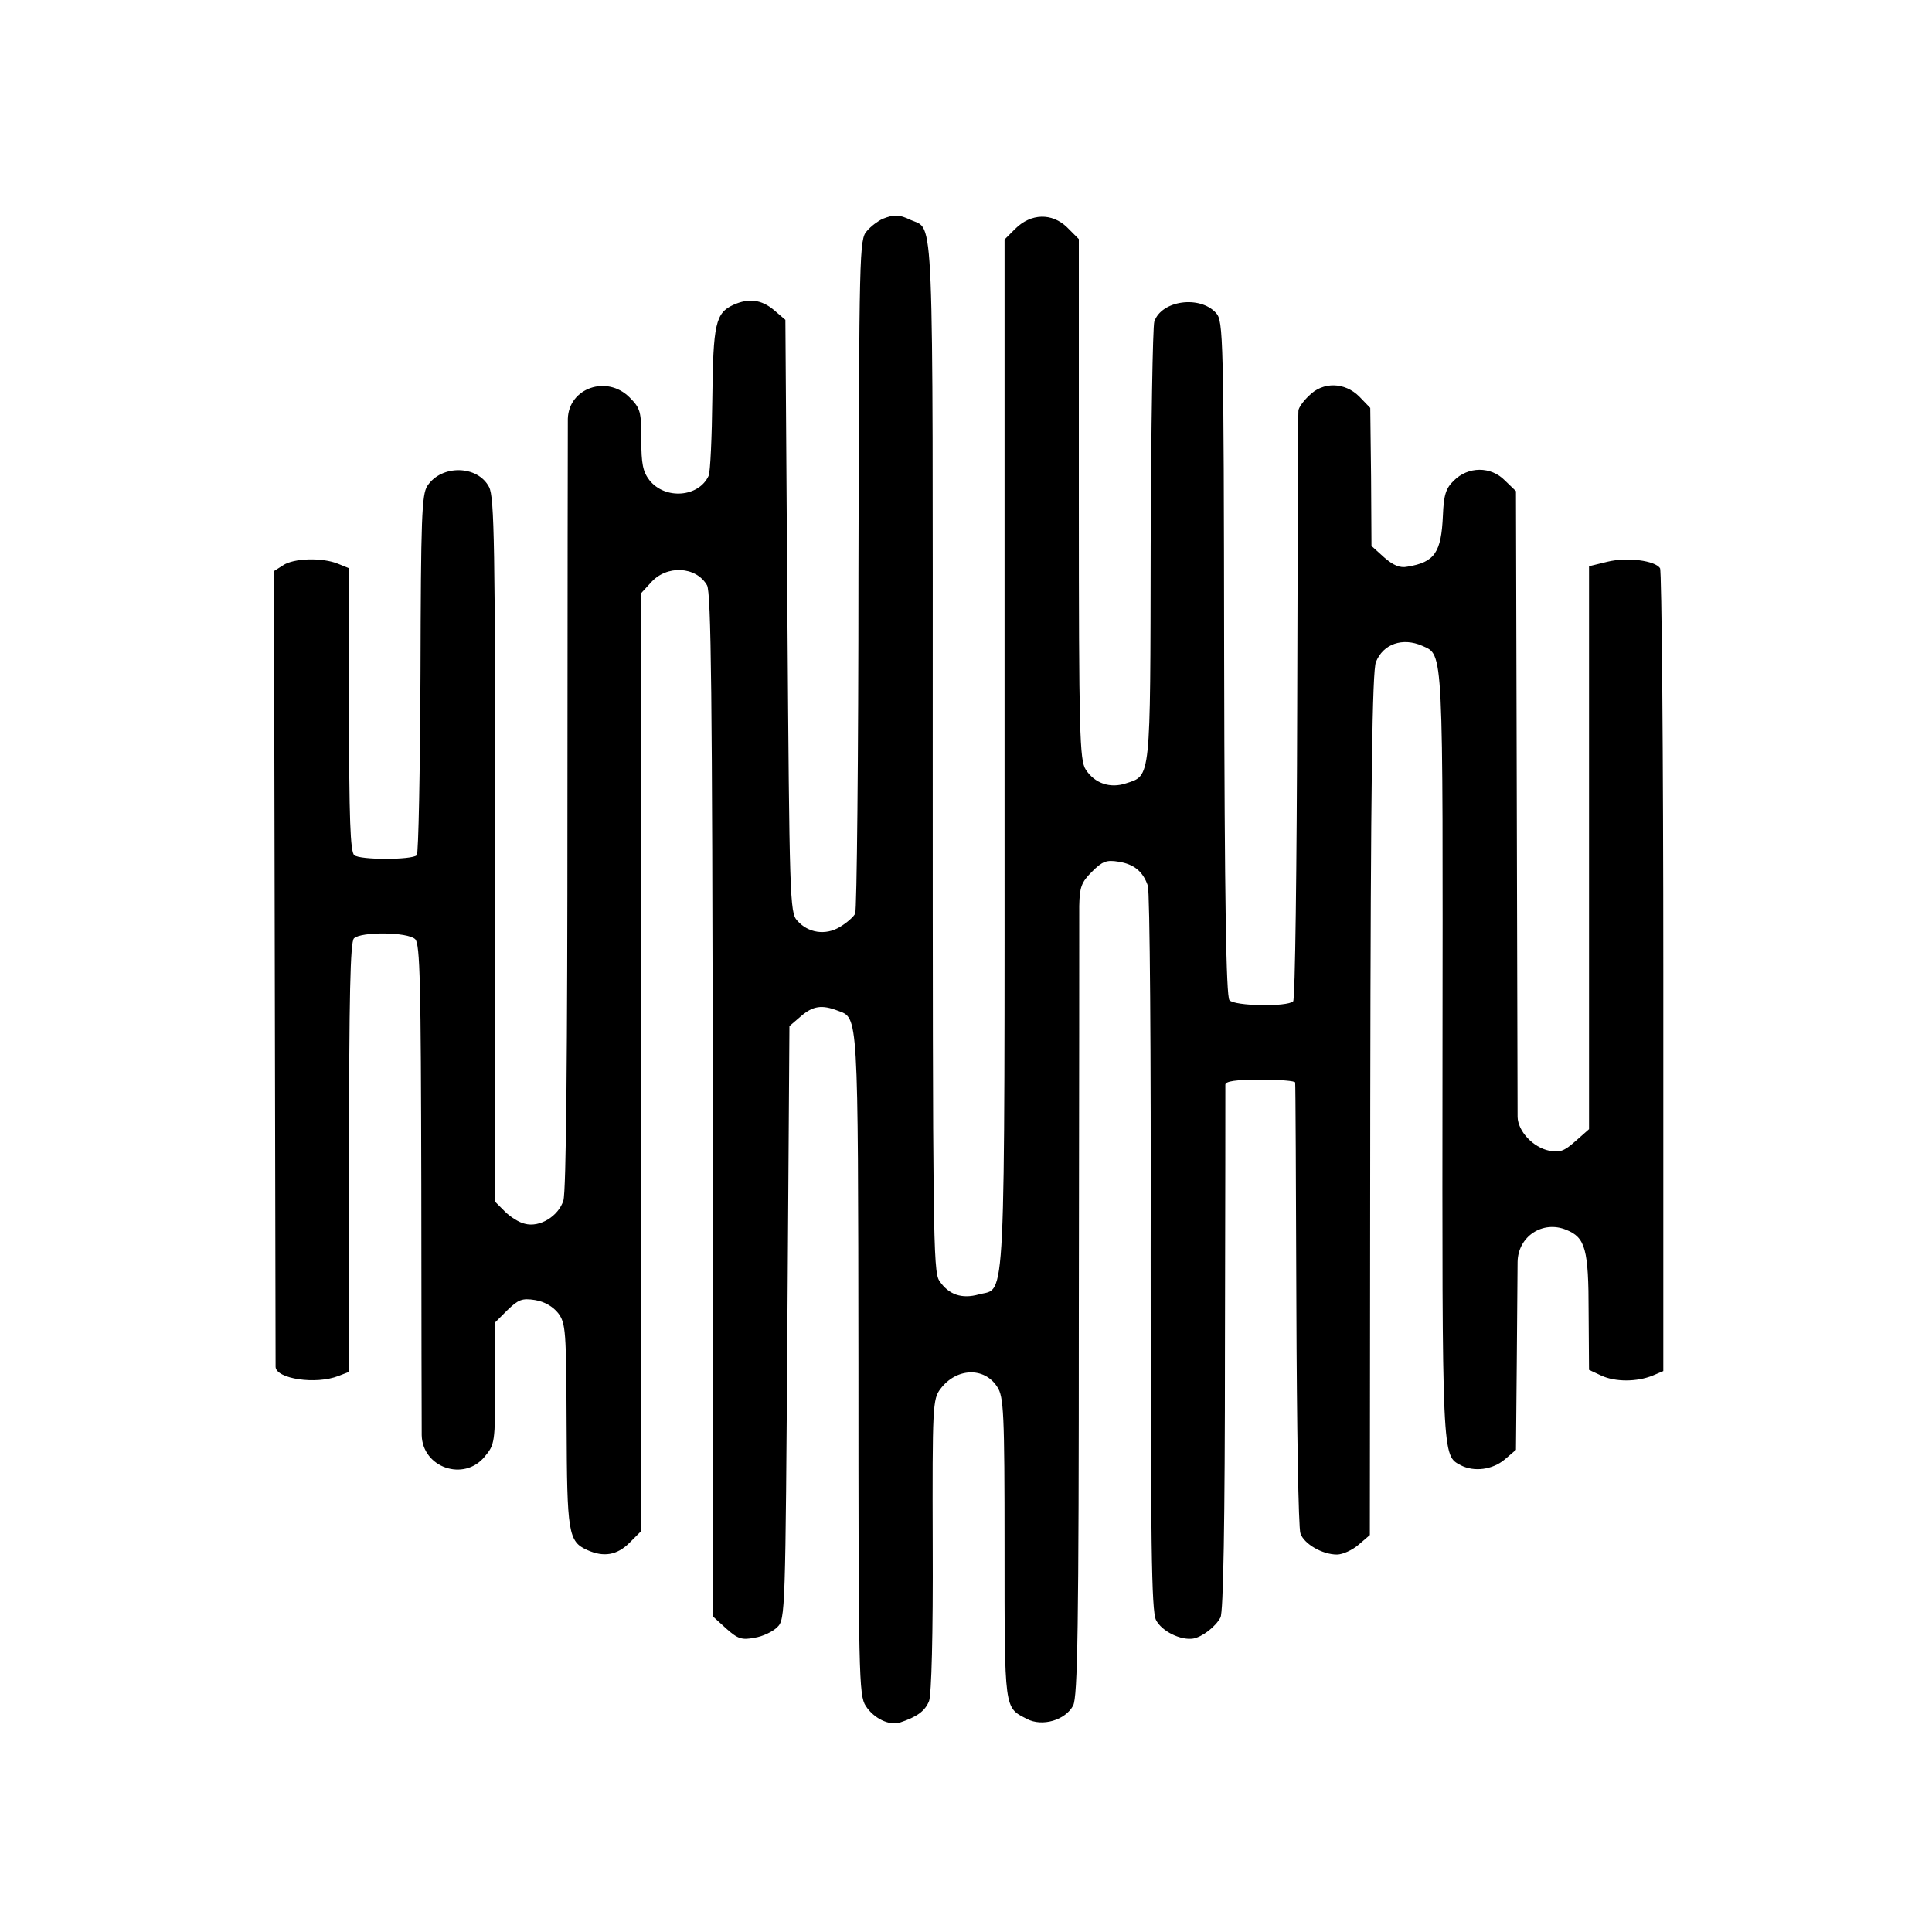
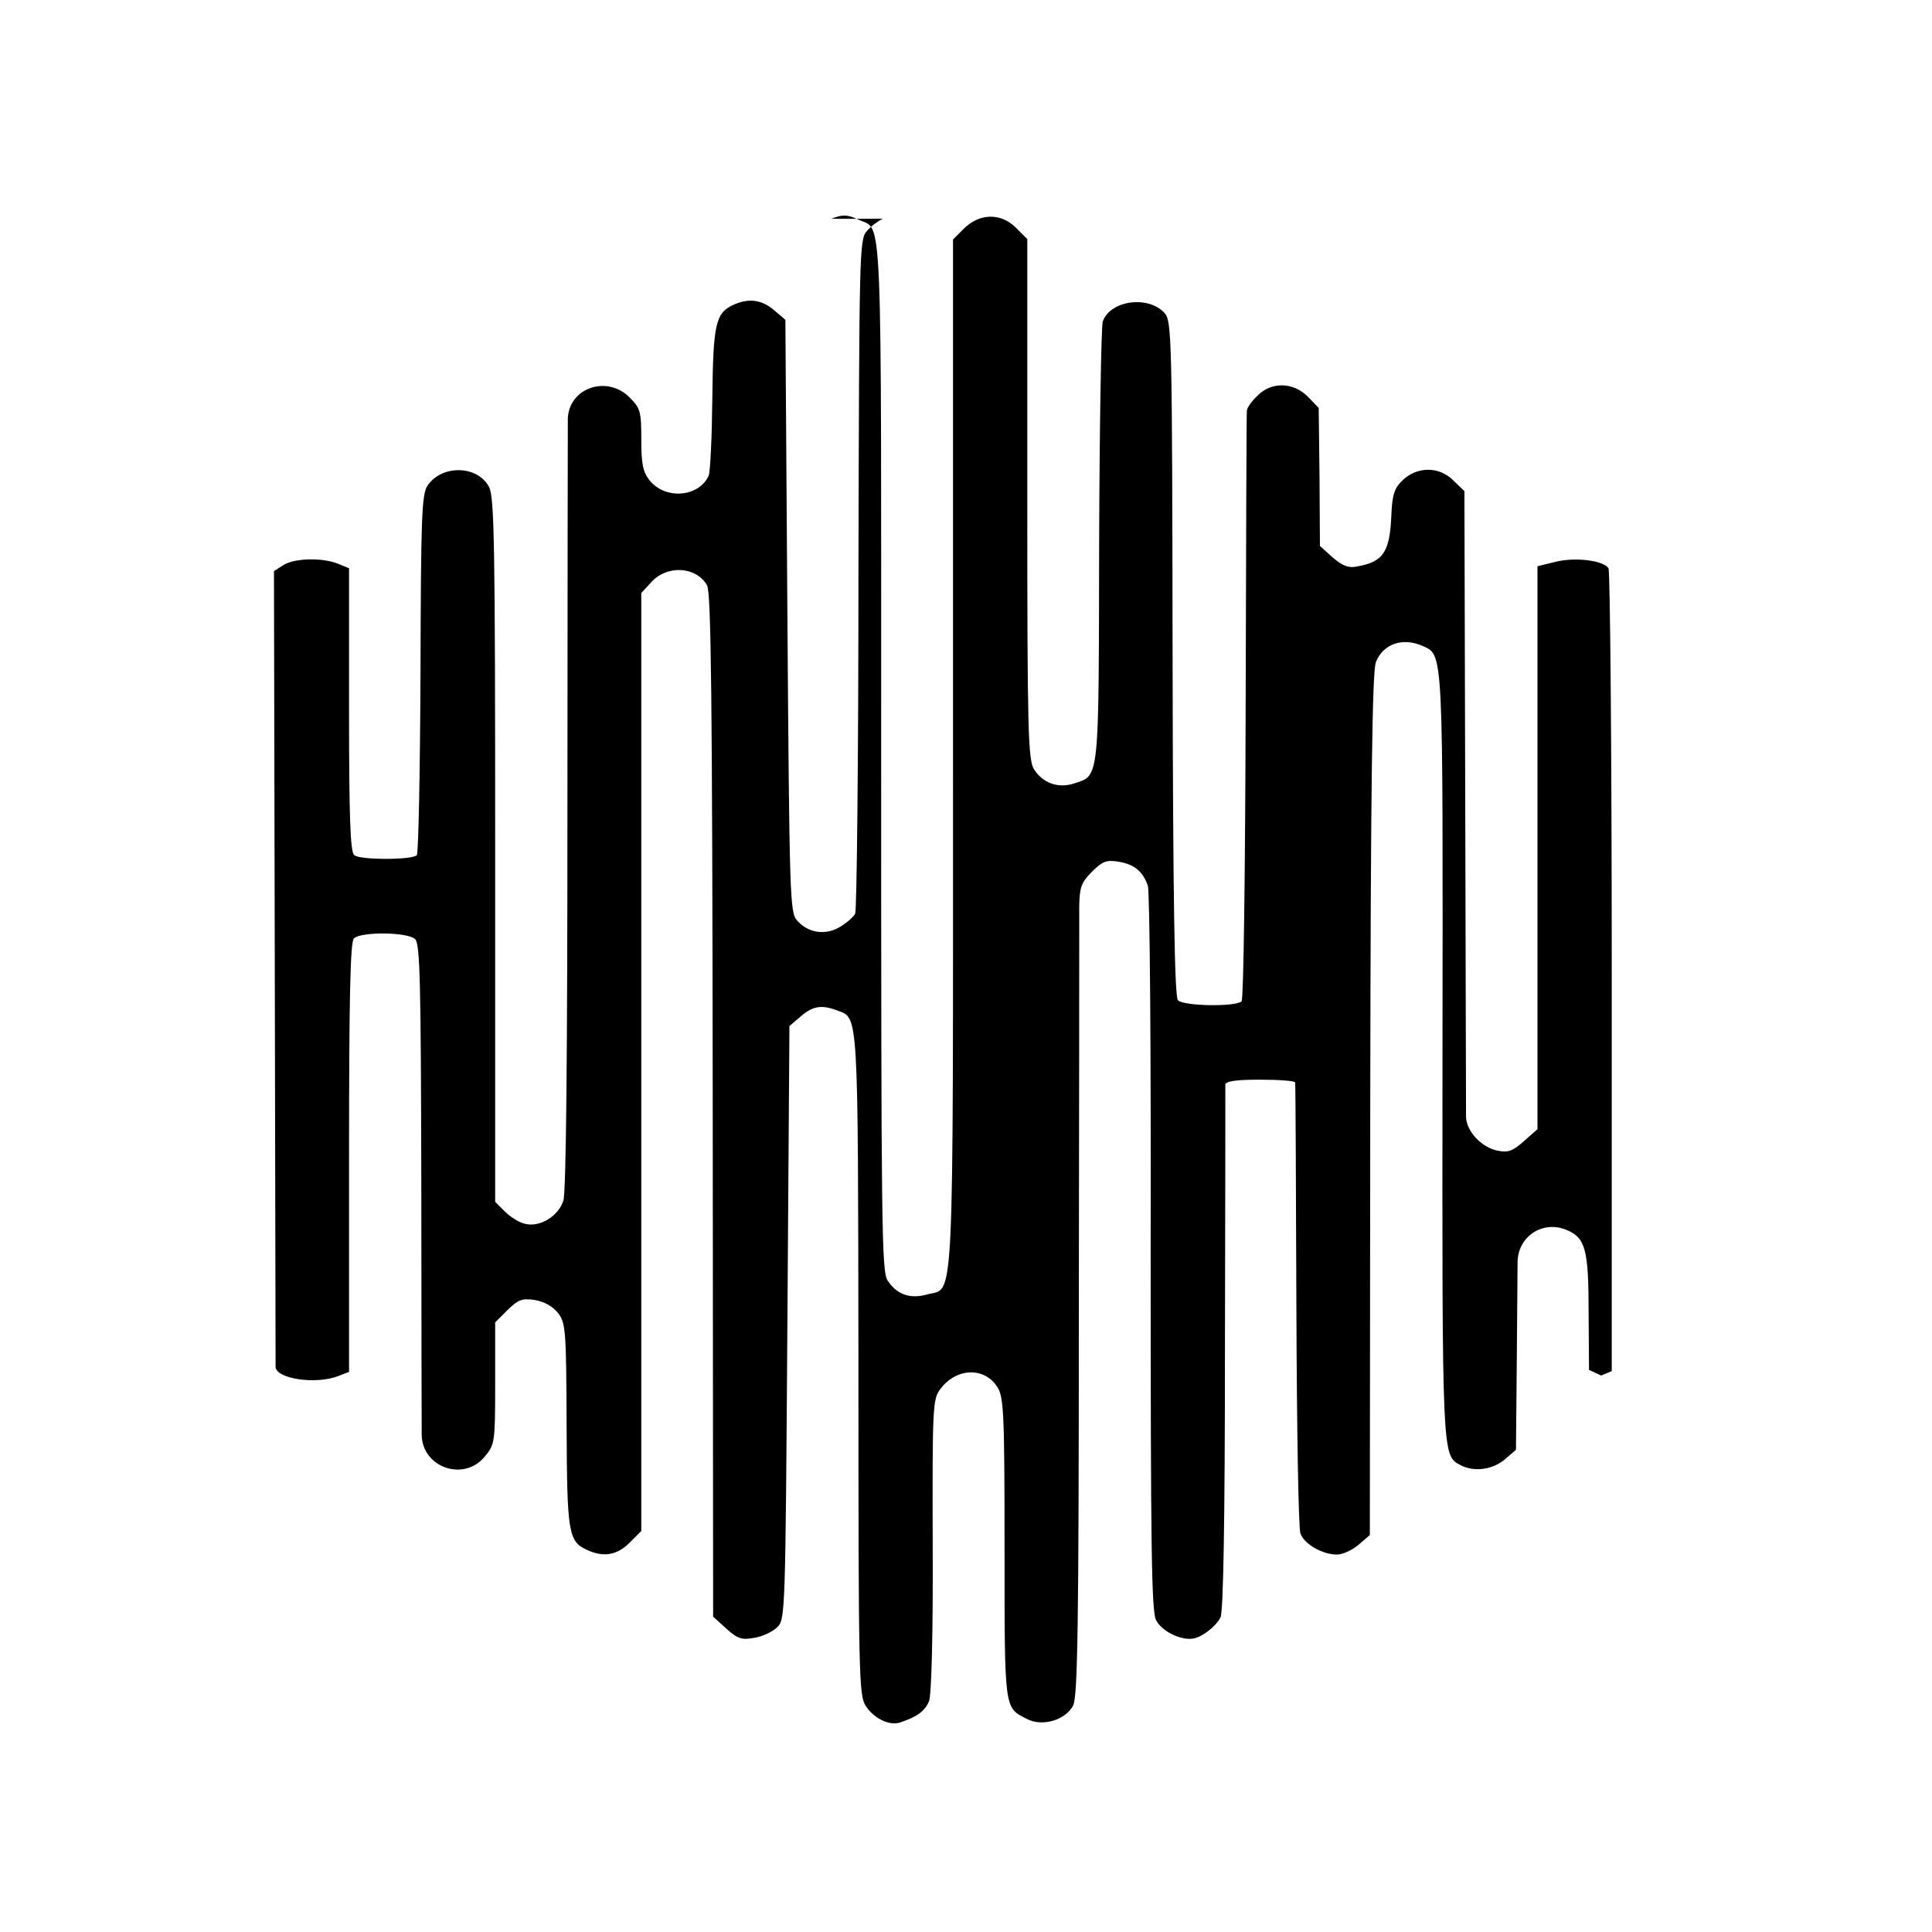
<svg xmlns="http://www.w3.org/2000/svg" version="1.0" width="476pt" height="476pt" viewBox="0 0 476 476" preserveAspectRatio="xMidYMid meet">
  <g transform="translate(0,476) scale(0.1,-0.1)" fill="#000000" stroke="none">
-     <path d="M2175 4221 c-11 -5 -29 -18 -39 -30 -19 -20 -19 -49 -21 -844 0 -452 -4 -829 -8 -838 -4 -8 -21 -23 -38 -33 -35 -21 -78 -15 -105 16 -18 19 -19 57 -24 750 l-5 730 -28 24 c-31 26 -62 30 -100 13 -44 -20 -50 -47 -52 -231 -1 -95 -5 -181 -9 -190 -24 -53 -107 -60 -146 -11 -16 21 -20 40 -20 100 0 69 -2 77 -29 104 -56 56 -150 23 -152 -53 0 -18 -1 -451 -1 -963 0 -588 -3 -942 -10 -963 -12 -38 -58 -67 -95 -57 -14 3 -36 17 -49 30 l-24 24 0 866 c0 753 -2 870 -15 895 -28 54 -117 56 -152 3 -14 -21 -16 -79 -17 -463 -1 -241 -5 -442 -9 -447 -12 -12 -140 -12 -154 0 -10 7 -13 91 -13 358 l0 349 -27 11 c-39 16 -110 14 -136 -4 l-22 -14 2 -974 c1 -536 2 -980 2 -987 2 -29 99 -44 155 -22 l26 10 0 528 c0 397 3 531 12 540 17 17 133 16 151 -2 12 -12 14 -109 15 -603 0 -323 1 -602 1 -619 2 -80 104 -115 155 -53 25 30 26 34 26 181 l0 150 30 30 c27 26 36 30 68 25 24 -4 44 -16 57 -32 19 -25 20 -43 21 -276 1 -266 4 -287 51 -308 40 -18 73 -13 104 18 l29 29 0 1156 0 1155 23 25 c39 45 112 41 139 -6 10 -19 13 -263 14 -1282 l1 -1259 33 -30 c28 -25 38 -28 69 -22 20 3 45 15 56 26 20 19 20 36 25 750 l5 731 28 24 c30 26 52 29 91 14 51 -19 50 3 51 -870 0 -769 1 -817 18 -843 20 -31 58 -49 84 -41 42 14 62 28 72 53 6 16 10 164 9 384 -1 343 0 360 19 385 39 52 108 55 140 5 16 -24 18 -62 18 -398 0 -403 -1 -391 55 -420 38 -20 95 -3 114 33 11 22 14 187 14 972 1 520 1 969 1 998 1 46 5 58 31 84 26 26 36 30 66 25 38 -6 60 -24 72 -59 5 -13 8 -418 7 -902 0 -725 2 -883 13 -907 14 -28 61 -51 92 -46 22 4 55 29 67 52 7 13 11 233 11 660 1 352 1 646 1 653 1 8 25 12 86 12 47 0 86 -3 86 -7 1 -5 2 -251 3 -548 1 -297 5 -550 10 -563 9 -26 54 -52 90 -52 14 0 38 11 53 24 l28 24 1 1061 c1 788 5 1069 14 1090 18 45 66 61 114 40 53 -24 51 5 50 -1010 -1 -1002 -1 -984 45 -1009 33 -17 78 -11 108 14 l28 24 2 214 c1 117 2 229 2 249 1 63 62 103 120 79 47 -19 55 -47 55 -203 l1 -142 30 -14 c34 -16 88 -16 127 0 l26 11 0 983 c0 541 -4 988 -8 995 -12 19 -81 28 -130 16 l-45 -11 0 -693 0 -694 -34 -30 c-27 -24 -38 -28 -64 -23 -40 8 -77 48 -78 83 0 15 -1 368 -2 784 l-2 758 -27 26 c-35 36 -91 35 -126 0 -20 -19 -25 -36 -27 -86 -4 -91 -20 -115 -87 -126 -19 -4 -35 3 -58 23 l-31 28 -1 170 -2 170 -27 28 c-36 36 -90 37 -124 2 -14 -13 -26 -30 -26 -37 -1 -7 -2 -336 -3 -730 -1 -394 -5 -721 -10 -725 -14 -14 -145 -12 -157 3 -8 10 -12 245 -13 843 -1 797 -2 830 -20 850 -40 44 -134 31 -152 -21 -4 -13 -8 -261 -9 -553 -1 -581 1 -565 -61 -585 -39 -13 -77 0 -99 34 -15 23 -17 89 -17 666 l0 641 -29 29 c-37 36 -89 35 -128 -4 l-26 -26 0 -1269 c0 -1397 4 -1312 -63 -1330 -42 -12 -75 -1 -98 34 -15 23 -16 124 -16 1292 0 1375 4 1295 -54 1321 -29 14 -41 14 -69 3z" />
+     <path d="M2175 4221 c-11 -5 -29 -18 -39 -30 -19 -20 -19 -49 -21 -844 0 -452 -4 -829 -8 -838 -4 -8 -21 -23 -38 -33 -35 -21 -78 -15 -105 16 -18 19 -19 57 -24 750 l-5 730 -28 24 c-31 26 -62 30 -100 13 -44 -20 -50 -47 -52 -231 -1 -95 -5 -181 -9 -190 -24 -53 -107 -60 -146 -11 -16 21 -20 40 -20 100 0 69 -2 77 -29 104 -56 56 -150 23 -152 -53 0 -18 -1 -451 -1 -963 0 -588 -3 -942 -10 -963 -12 -38 -58 -67 -95 -57 -14 3 -36 17 -49 30 l-24 24 0 866 c0 753 -2 870 -15 895 -28 54 -117 56 -152 3 -14 -21 -16 -79 -17 -463 -1 -241 -5 -442 -9 -447 -12 -12 -140 -12 -154 0 -10 7 -13 91 -13 358 l0 349 -27 11 c-39 16 -110 14 -136 -4 l-22 -14 2 -974 c1 -536 2 -980 2 -987 2 -29 99 -44 155 -22 l26 10 0 528 c0 397 3 531 12 540 17 17 133 16 151 -2 12 -12 14 -109 15 -603 0 -323 1 -602 1 -619 2 -80 104 -115 155 -53 25 30 26 34 26 181 l0 150 30 30 c27 26 36 30 68 25 24 -4 44 -16 57 -32 19 -25 20 -43 21 -276 1 -266 4 -287 51 -308 40 -18 73 -13 104 18 l29 29 0 1156 0 1155 23 25 c39 45 112 41 139 -6 10 -19 13 -263 14 -1282 l1 -1259 33 -30 c28 -25 38 -28 69 -22 20 3 45 15 56 26 20 19 20 36 25 750 l5 731 28 24 c30 26 52 29 91 14 51 -19 50 3 51 -870 0 -769 1 -817 18 -843 20 -31 58 -49 84 -41 42 14 62 28 72 53 6 16 10 164 9 384 -1 343 0 360 19 385 39 52 108 55 140 5 16 -24 18 -62 18 -398 0 -403 -1 -391 55 -420 38 -20 95 -3 114 33 11 22 14 187 14 972 1 520 1 969 1 998 1 46 5 58 31 84 26 26 36 30 66 25 38 -6 60 -24 72 -59 5 -13 8 -418 7 -902 0 -725 2 -883 13 -907 14 -28 61 -51 92 -46 22 4 55 29 67 52 7 13 11 233 11 660 1 352 1 646 1 653 1 8 25 12 86 12 47 0 86 -3 86 -7 1 -5 2 -251 3 -548 1 -297 5 -550 10 -563 9 -26 54 -52 90 -52 14 0 38 11 53 24 l28 24 1 1061 c1 788 5 1069 14 1090 18 45 66 61 114 40 53 -24 51 5 50 -1010 -1 -1002 -1 -984 45 -1009 33 -17 78 -11 108 14 l28 24 2 214 c1 117 2 229 2 249 1 63 62 103 120 79 47 -19 55 -47 55 -203 l1 -142 30 -14 l26 11 0 983 c0 541 -4 988 -8 995 -12 19 -81 28 -130 16 l-45 -11 0 -693 0 -694 -34 -30 c-27 -24 -38 -28 -64 -23 -40 8 -77 48 -78 83 0 15 -1 368 -2 784 l-2 758 -27 26 c-35 36 -91 35 -126 0 -20 -19 -25 -36 -27 -86 -4 -91 -20 -115 -87 -126 -19 -4 -35 3 -58 23 l-31 28 -1 170 -2 170 -27 28 c-36 36 -90 37 -124 2 -14 -13 -26 -30 -26 -37 -1 -7 -2 -336 -3 -730 -1 -394 -5 -721 -10 -725 -14 -14 -145 -12 -157 3 -8 10 -12 245 -13 843 -1 797 -2 830 -20 850 -40 44 -134 31 -152 -21 -4 -13 -8 -261 -9 -553 -1 -581 1 -565 -61 -585 -39 -13 -77 0 -99 34 -15 23 -17 89 -17 666 l0 641 -29 29 c-37 36 -89 35 -128 -4 l-26 -26 0 -1269 c0 -1397 4 -1312 -63 -1330 -42 -12 -75 -1 -98 34 -15 23 -16 124 -16 1292 0 1375 4 1295 -54 1321 -29 14 -41 14 -69 3z" />
  </g>
</svg>